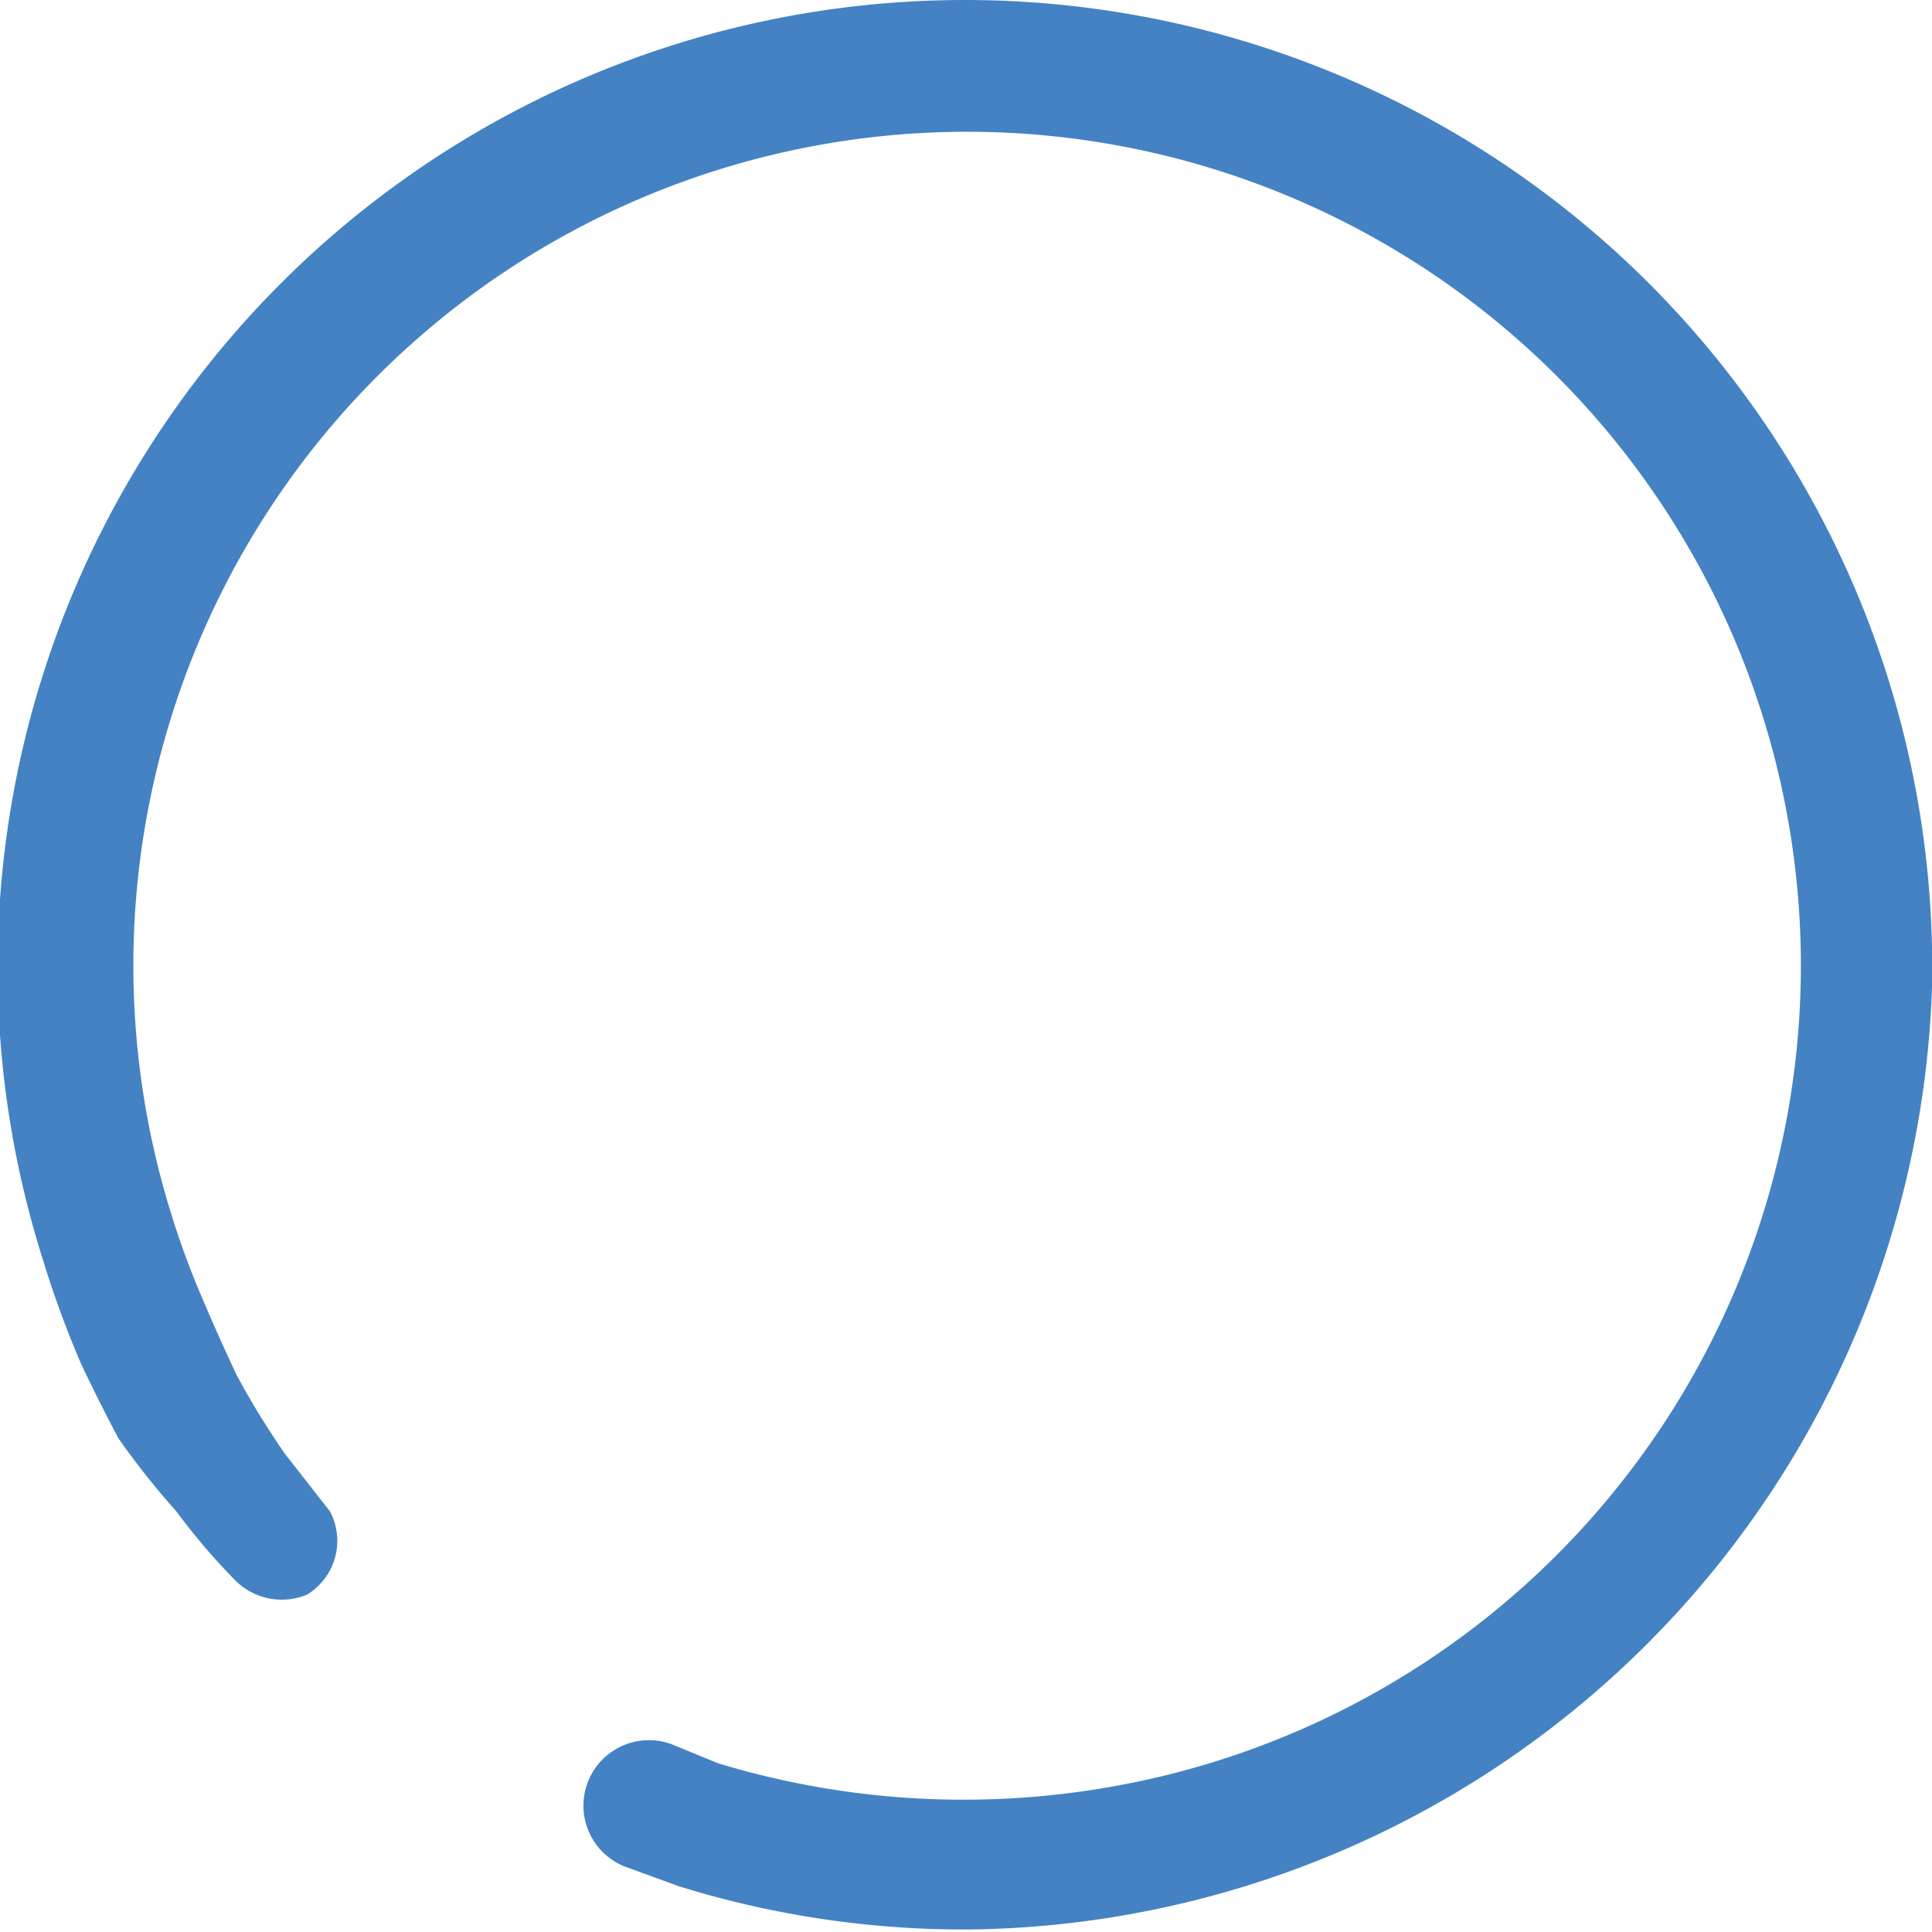
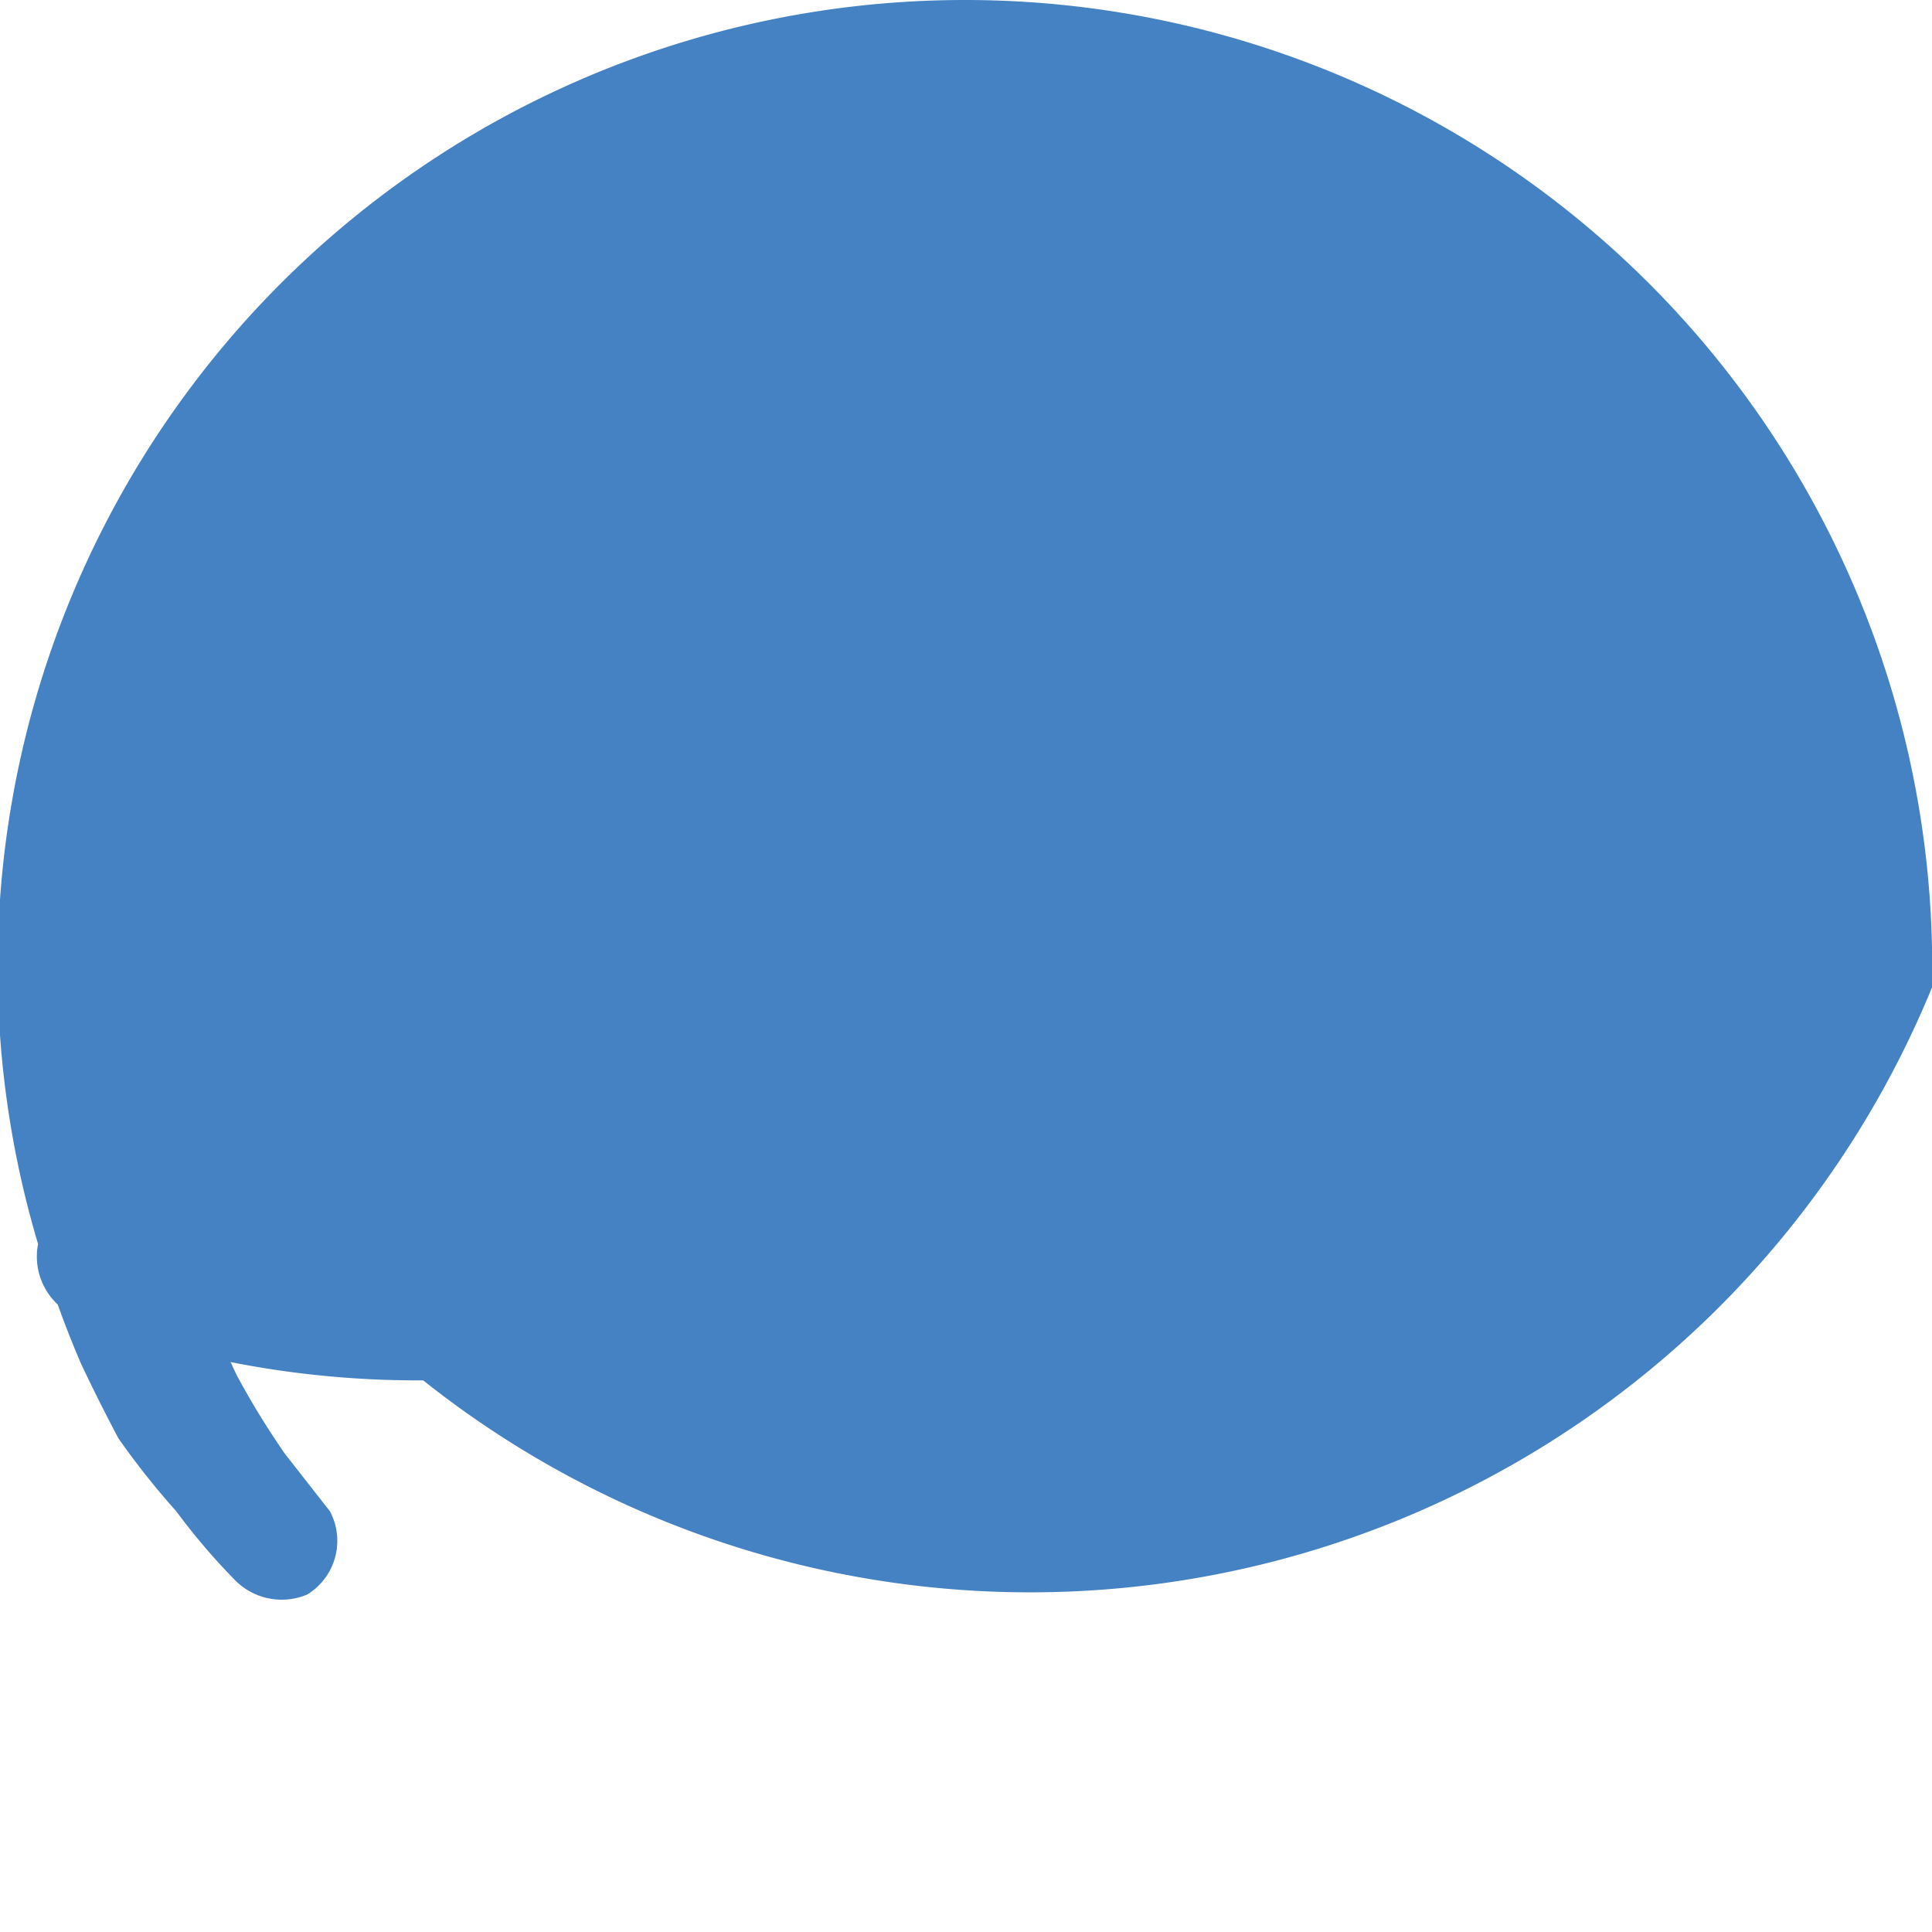
<svg xmlns="http://www.w3.org/2000/svg" viewBox="0 0 7.67 7.67">
  <defs>
    <style>.cls-1{fill:#4482c4;}</style>
  </defs>
  <title>blue</title>
  <g id="Слой_2" data-name="Слой 2">
    <g id="Слой_1-2" data-name="Слой 1">
-       <path class="cls-1" d="M3.83,0A3.84,3.84,0,0,0,.17,5a4,4,0,0,0,.15.41s.06.13.15.3A3.15,3.15,0,0,0,.7,6a2.57,2.57,0,0,0,.23.27.26.26,0,0,0,.29.06h0A.25.25,0,0,0,1.31,6l-.18-.23a3.28,3.28,0,0,1-.19-.31C.86,5.29.81,5.17.81,5.17a3.3,3.3,0,0,1-.13-.35A3.31,3.31,0,1,1,4.43,7.09,3.36,3.36,0,0,1,2.85,7l-.17-.07a.26.26,0,0,0-.34.13h0a.26.26,0,0,0,.14.35l.22.08a3.82,3.82,0,0,0,1.15.17A3.87,3.87,0,0,0,7.67,3.92,3.84,3.84,0,0,0,3.83,0" />
+       <path class="cls-1" d="M3.83,0A3.84,3.84,0,0,0,.17,5a4,4,0,0,0,.15.41s.06.13.15.3A3.15,3.15,0,0,0,.7,6a2.57,2.57,0,0,0,.23.27.26.26,0,0,0,.29.06h0A.25.25,0,0,0,1.31,6l-.18-.23a3.28,3.28,0,0,1-.19-.31C.86,5.29.81,5.17.81,5.17a3.3,3.3,0,0,1-.13-.35l-.17-.07a.26.26,0,0,0-.34.13h0a.26.26,0,0,0,.14.35l.22.08a3.82,3.82,0,0,0,1.15.17A3.87,3.87,0,0,0,7.67,3.92,3.84,3.84,0,0,0,3.83,0" />
    </g>
  </g>
</svg>